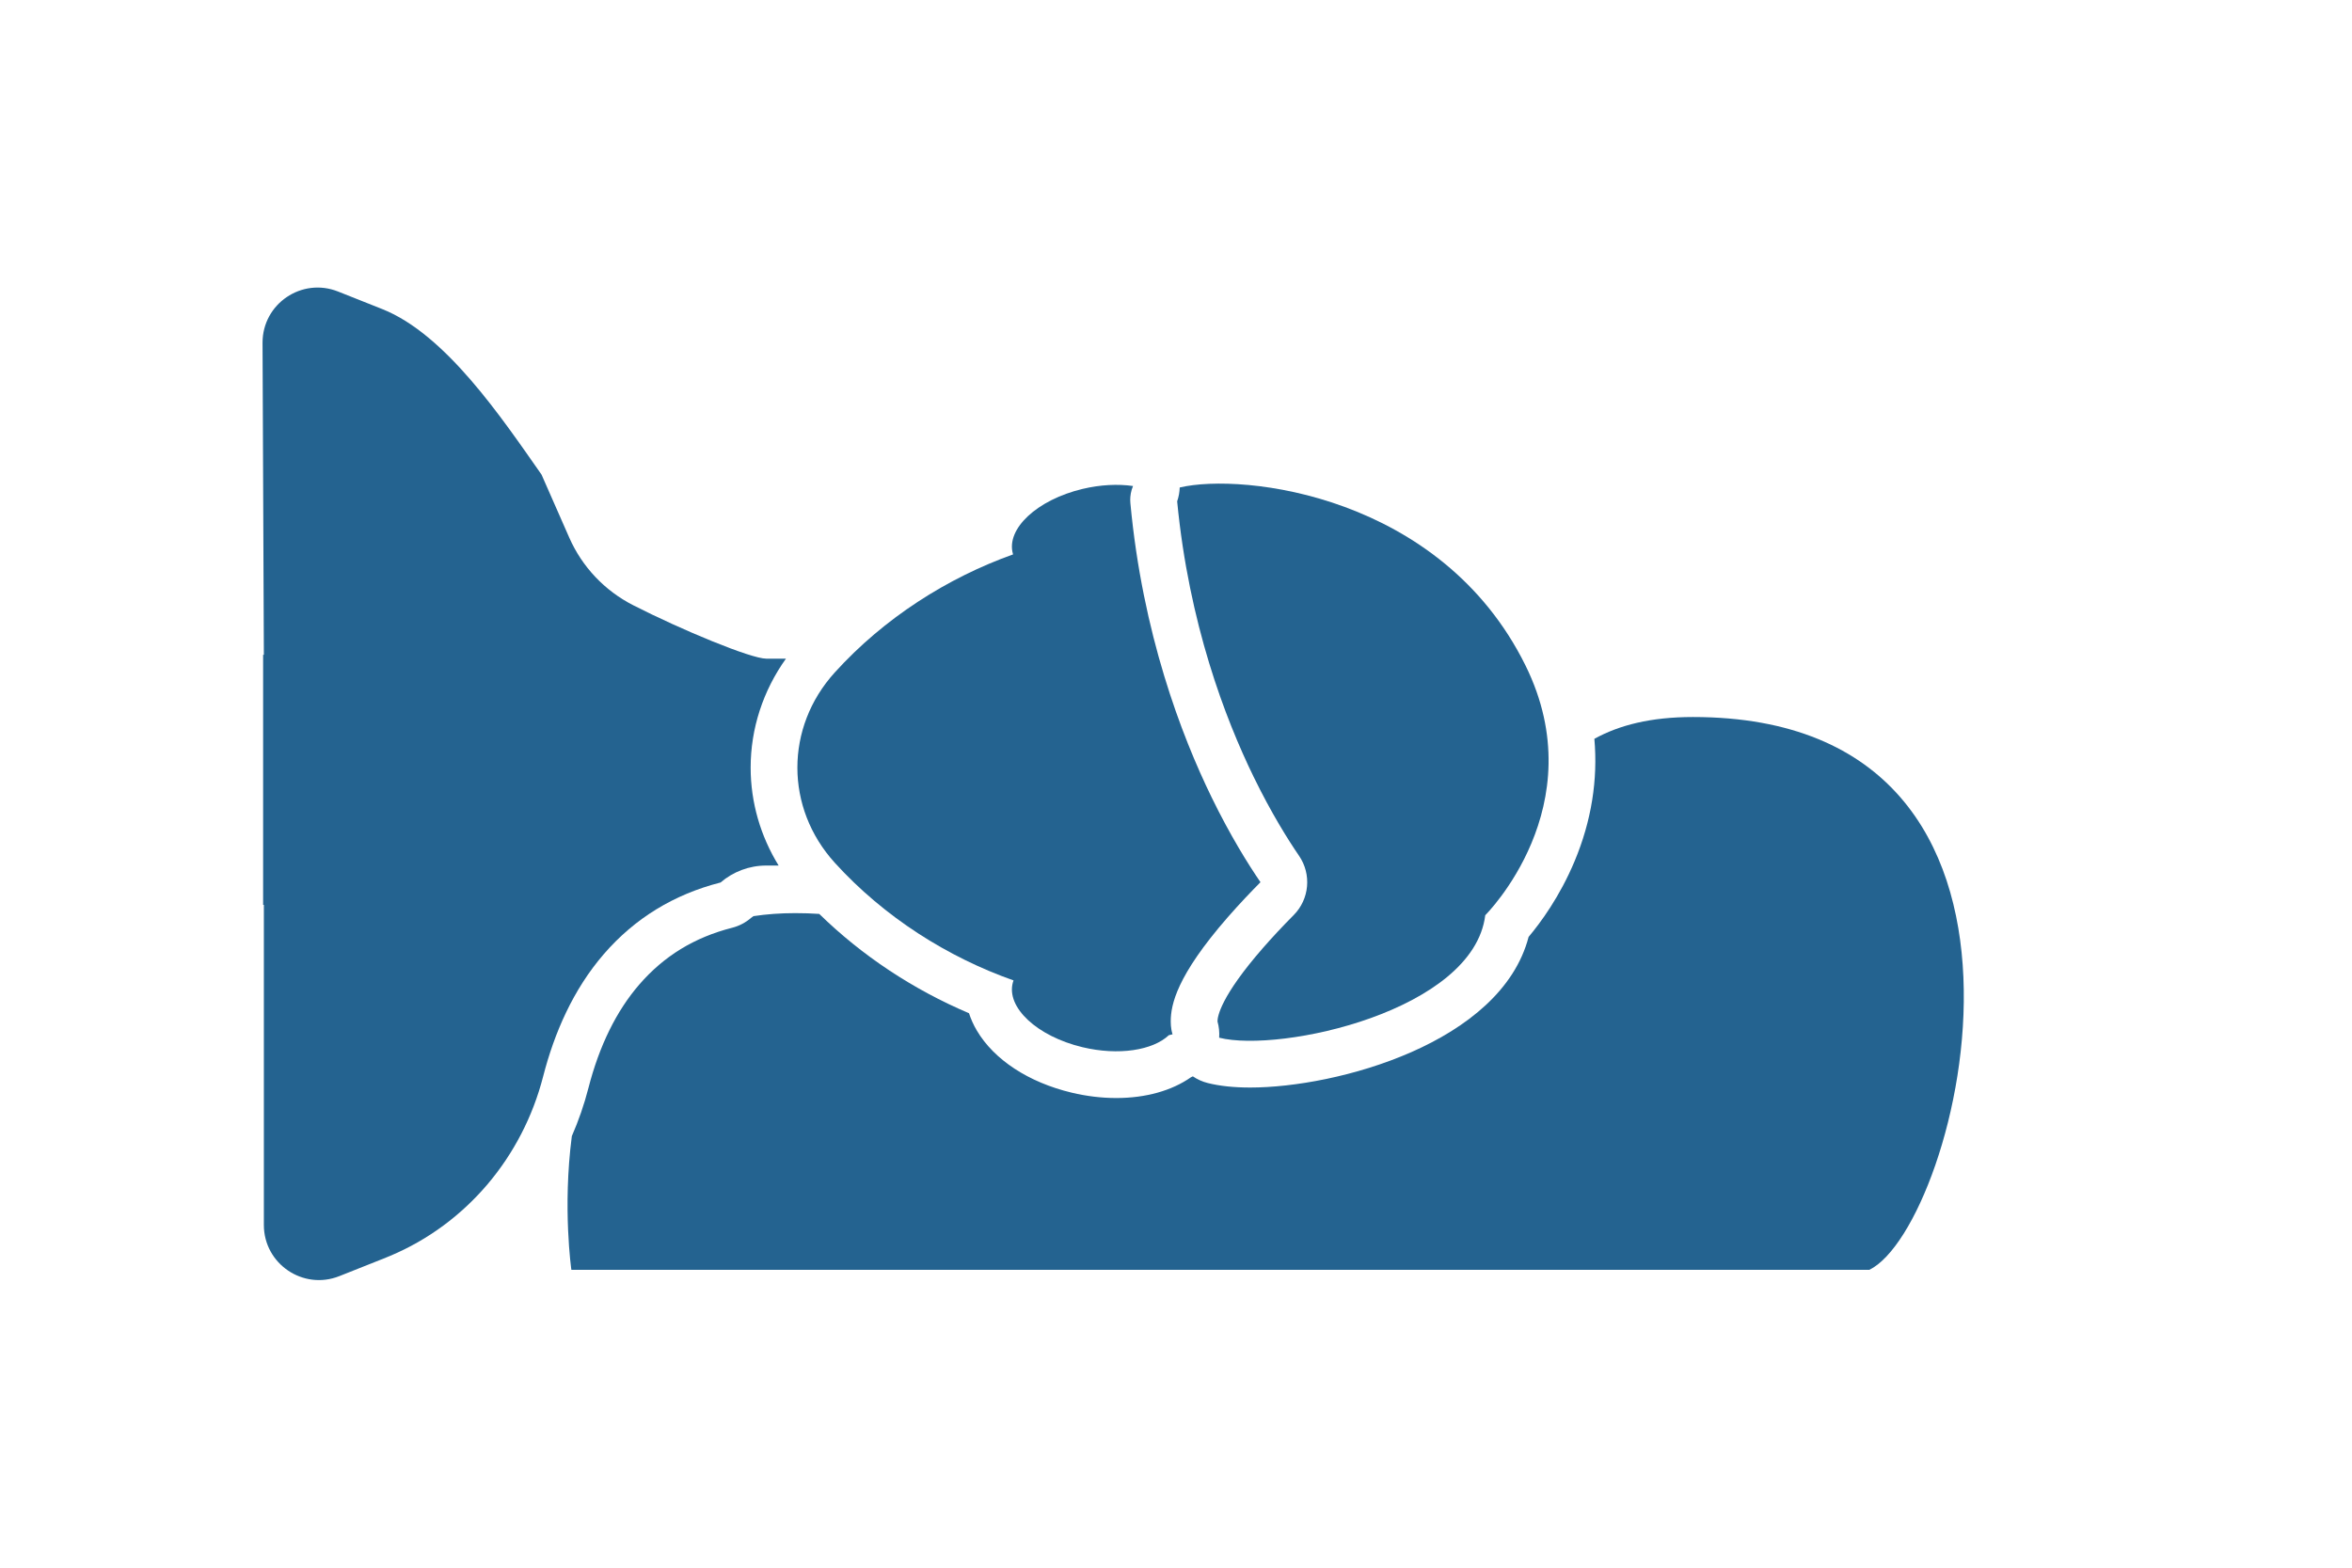
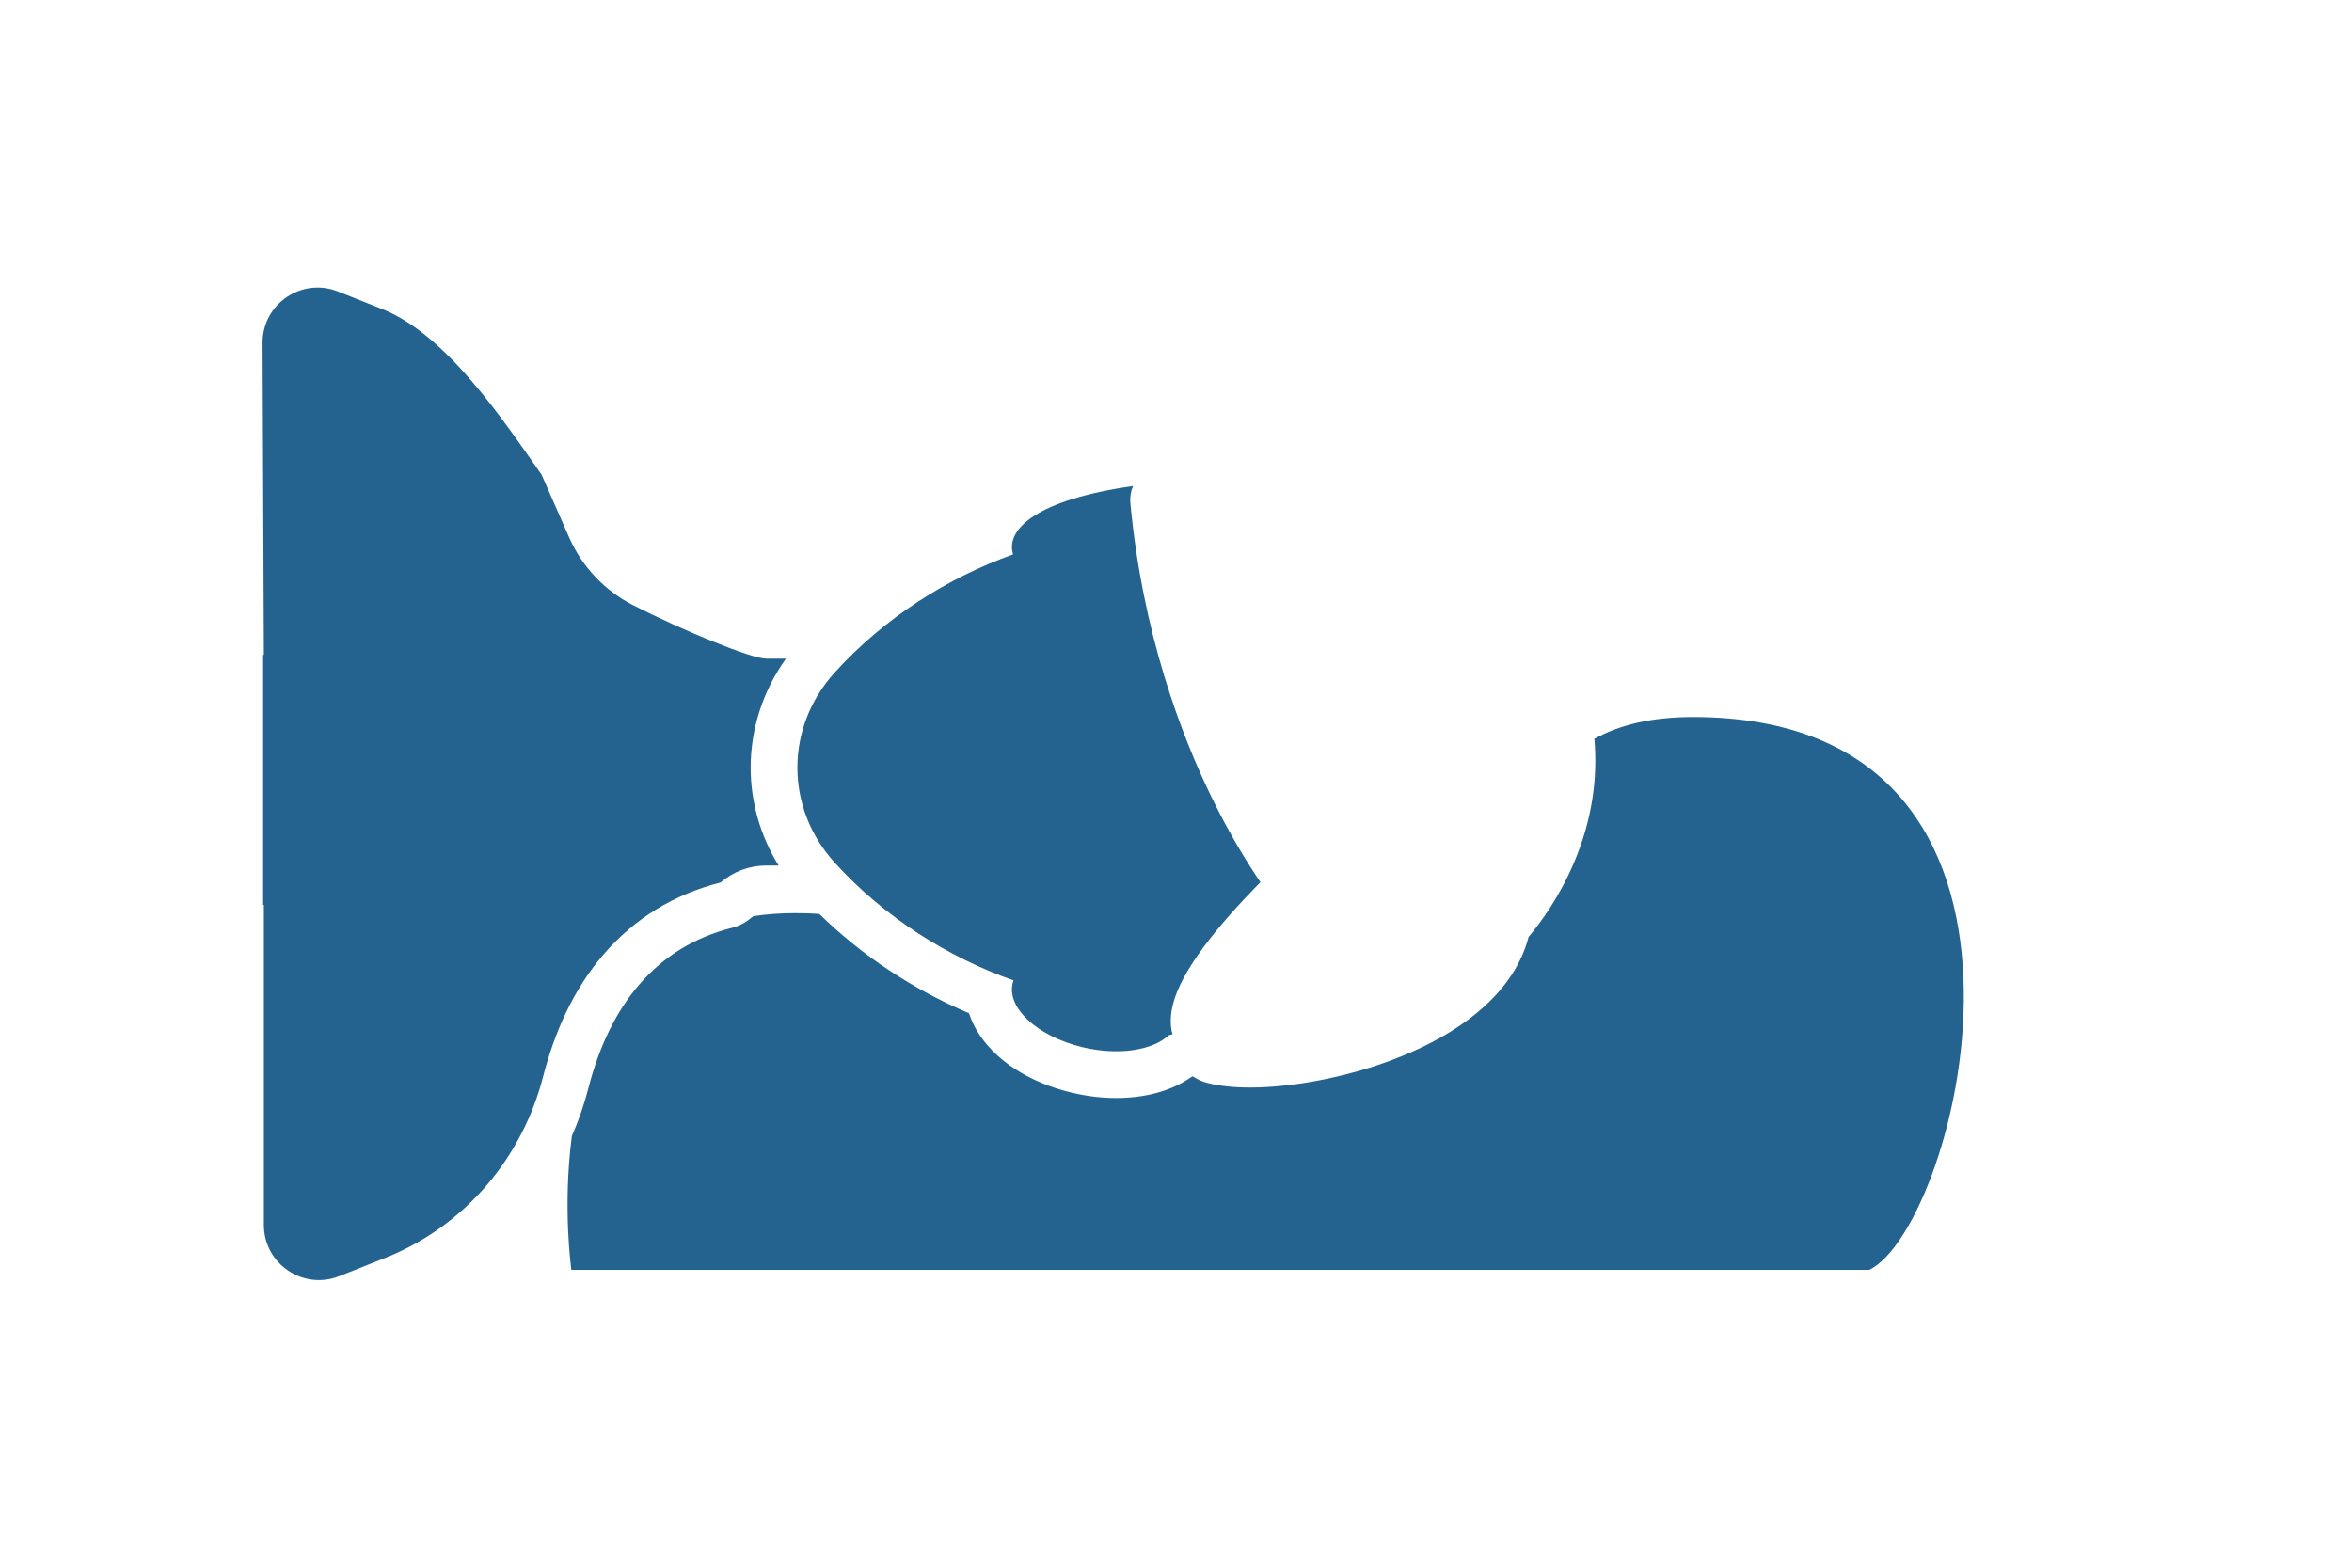
<svg xmlns="http://www.w3.org/2000/svg" width="1500" zoomAndPan="magnify" viewBox="0 0 1125 750" height="1000" preserveAspectRatio="xMidYMid meet" version="1.0">
  <defs>
    <clipPath id="b7610d8e90">
      <path d="M 125.578 137.566 L 376 137.566 L 376 612.316 L 125.578 612.316 Z M 125.578 137.566 " clip-rule="nonzero" />
    </clipPath>
  </defs>
-   <path fill="#246390" d="M 729.66 318.352 C 689.371 236.824 594.488 226.047 564.273 233.219 C 564.203 235.461 563.801 237.699 563.055 239.855 C 568.684 298.328 586.039 343.781 599.66 371.699 C 608.109 389.027 616.121 401.781 621.355 409.426 C 627.418 418.281 626.332 430.191 618.777 437.805 C 613.473 443.141 608.531 448.434 604.086 453.531 C 583.91 476.66 582.344 486.266 582.344 488.66 C 582.344 488.66 582.344 488.66 582.344 488.664 C 583.07 491.219 583.332 493.852 583.145 496.453 C 612.484 503.824 704.77 483.547 710.422 437.852 C 710.422 437.852 762.965 385.754 729.66 318.352 " fill-opacity="1" fill-rule="nonzero" />
  <g clip-path="url(#b7610d8e90)">
    <path fill="#246390" d="M 359.047 367.273 C 359.039 348.605 364.977 330.434 375.934 315.109 L 366.496 315.109 C 359.203 315.109 325.973 301.344 302.84 289.535 C 289.238 282.594 278.438 271.195 272.289 257.215 L 259.023 227.059 C 240.195 200.23 213.312 159.973 182.855 147.875 L 161.664 139.457 C 144.359 132.582 125.578 145.328 125.578 163.949 L 126.207 313.266 L 125.855 313.266 L 125.855 432.895 L 126.207 432.895 L 126.207 586.023 C 126.207 604.645 144.992 617.395 162.297 610.52 L 183.484 602.102 C 184.531 601.684 185.574 601.258 186.613 600.82 C 223.176 585.438 249.914 553.426 259.789 515.004 C 265.117 494.27 274.094 473.457 288.875 456.383 C 303.652 439.316 322.336 427.891 344.656 422.195 C 350.664 417.023 358.387 414.086 366.496 414.086 L 372.434 414.086 C 363.73 399.969 359.055 383.82 359.047 367.273 " fill-opacity="1" fill-rule="nonzero" />
  </g>
  <path fill="#246390" d="M 809.77 343.031 C 789.609 343.031 774.488 346.906 762.613 353.461 C 764.348 373.023 761.203 392.766 753.156 412.004 C 746.047 429.004 736.812 441.496 731.156 448.223 C 717.922 499.031 639.461 520.289 597.969 520.289 C 590.203 520.289 583.383 519.566 577.695 518.137 C 575.086 517.484 572.684 516.383 570.562 514.938 C 570.27 515.078 569.98 515.23 569.684 515.355 C 560.477 521.809 548.02 525.309 533.914 525.309 C 533.91 525.309 533.91 525.309 533.91 525.309 C 526.895 525.305 519.723 524.441 512.59 522.738 C 491.996 517.824 475.453 506.973 467.211 492.98 C 465.641 490.312 464.398 487.551 463.492 484.742 C 436.648 473.34 412.266 457.16 391.863 437.227 C 388.246 436.98 384.414 436.852 380.34 436.852 C 373.242 436.852 366.602 437.352 360.383 438.289 C 359.988 438.551 359.598 438.828 359.234 439.141 C 356.621 441.391 353.523 443.004 350.184 443.855 C 332.141 448.461 317.613 457.344 305.773 471.016 C 294.828 483.66 286.641 500.332 281.441 520.566 C 279.422 528.426 276.758 536.109 273.52 543.535 C 269.039 578 273.297 607.492 273.297 607.492 L 894.145 607.492 C 936.961 586.711 999.402 343.031 809.77 343.031 " fill-opacity="1" fill-rule="nonzero" />
-   <path fill="#246390" d="M 560.848 494.824 C 560.34 493.156 560.133 491.699 560.059 490.648 C 560.012 490 559.984 489.328 559.984 488.66 C 559.984 480.684 562.812 466.84 587.238 438.836 C 592.867 432.383 598.461 426.535 602.906 422.055 C 597.031 413.469 588.496 399.816 579.562 381.5 C 565.035 351.719 546.496 303.117 540.68 240.719 C 540.629 240.199 540.605 239.68 540.605 239.16 C 540.605 237.305 540.902 234.965 541.938 232.516 C 534.746 231.484 526.379 231.859 517.781 233.91 C 496.055 239.094 481.148 252.98 484.48 264.922 C 484.508 265.027 484.547 265.129 484.582 265.23 C 453.223 276.426 422.938 295.621 399.273 321.723 C 375.434 348.02 375.441 386.52 399.32 412.789 C 423.027 438.871 453.379 457.953 484.789 469.043 C 484.676 469.352 484.57 469.66 484.48 469.98 C 481.148 481.926 496.055 495.812 517.781 500.996 C 535.047 505.117 551.406 502.492 559.074 495.254 C 559.668 495.121 560.258 494.977 560.848 494.824 " fill-opacity="1" fill-rule="nonzero" />
+   <path fill="#246390" d="M 560.848 494.824 C 560.34 493.156 560.133 491.699 560.059 490.648 C 560.012 490 559.984 489.328 559.984 488.66 C 559.984 480.684 562.812 466.84 587.238 438.836 C 592.867 432.383 598.461 426.535 602.906 422.055 C 597.031 413.469 588.496 399.816 579.562 381.5 C 565.035 351.719 546.496 303.117 540.68 240.719 C 540.629 240.199 540.605 239.68 540.605 239.16 C 540.605 237.305 540.902 234.965 541.938 232.516 C 496.055 239.094 481.148 252.98 484.48 264.922 C 484.508 265.027 484.547 265.129 484.582 265.23 C 453.223 276.426 422.938 295.621 399.273 321.723 C 375.434 348.02 375.441 386.52 399.32 412.789 C 423.027 438.871 453.379 457.953 484.789 469.043 C 484.676 469.352 484.57 469.66 484.48 469.98 C 481.148 481.926 496.055 495.812 517.781 500.996 C 535.047 505.117 551.406 502.492 559.074 495.254 C 559.668 495.121 560.258 494.977 560.848 494.824 " fill-opacity="1" fill-rule="nonzero" />
</svg>